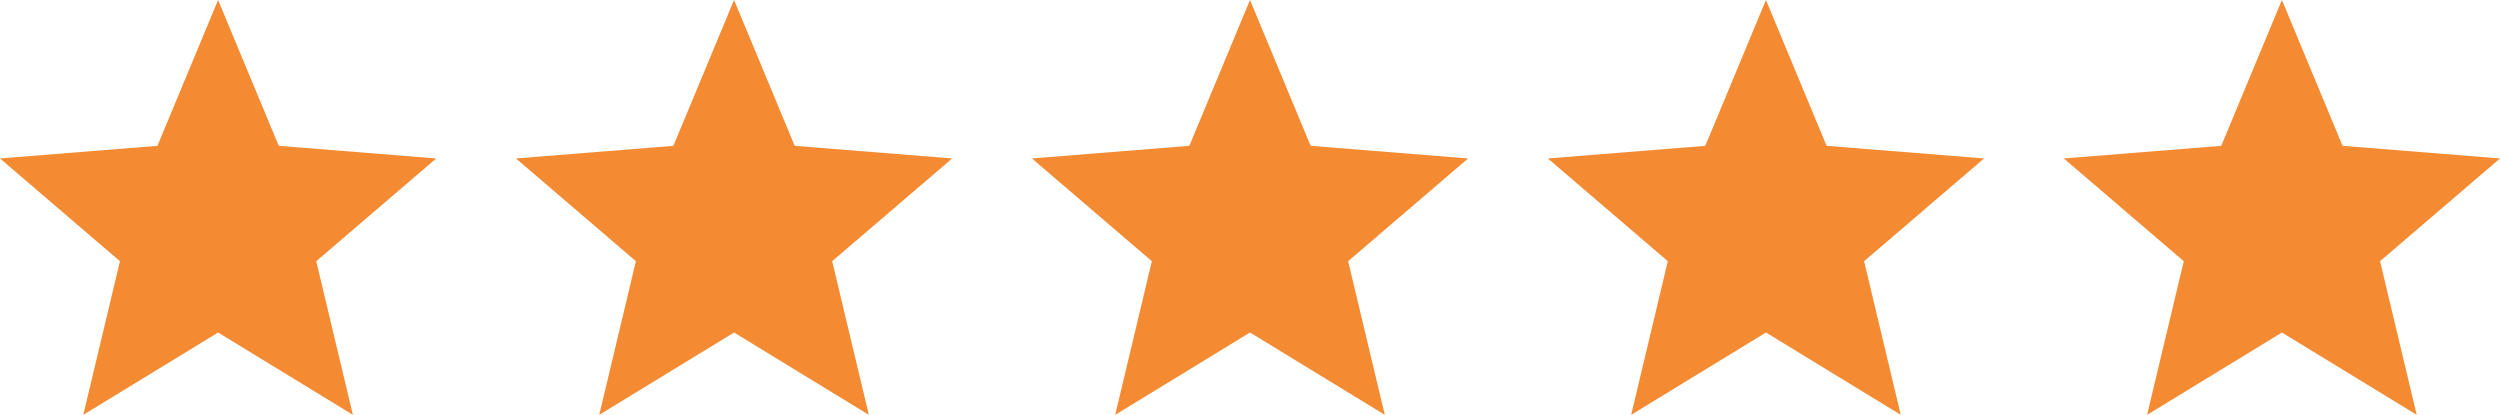
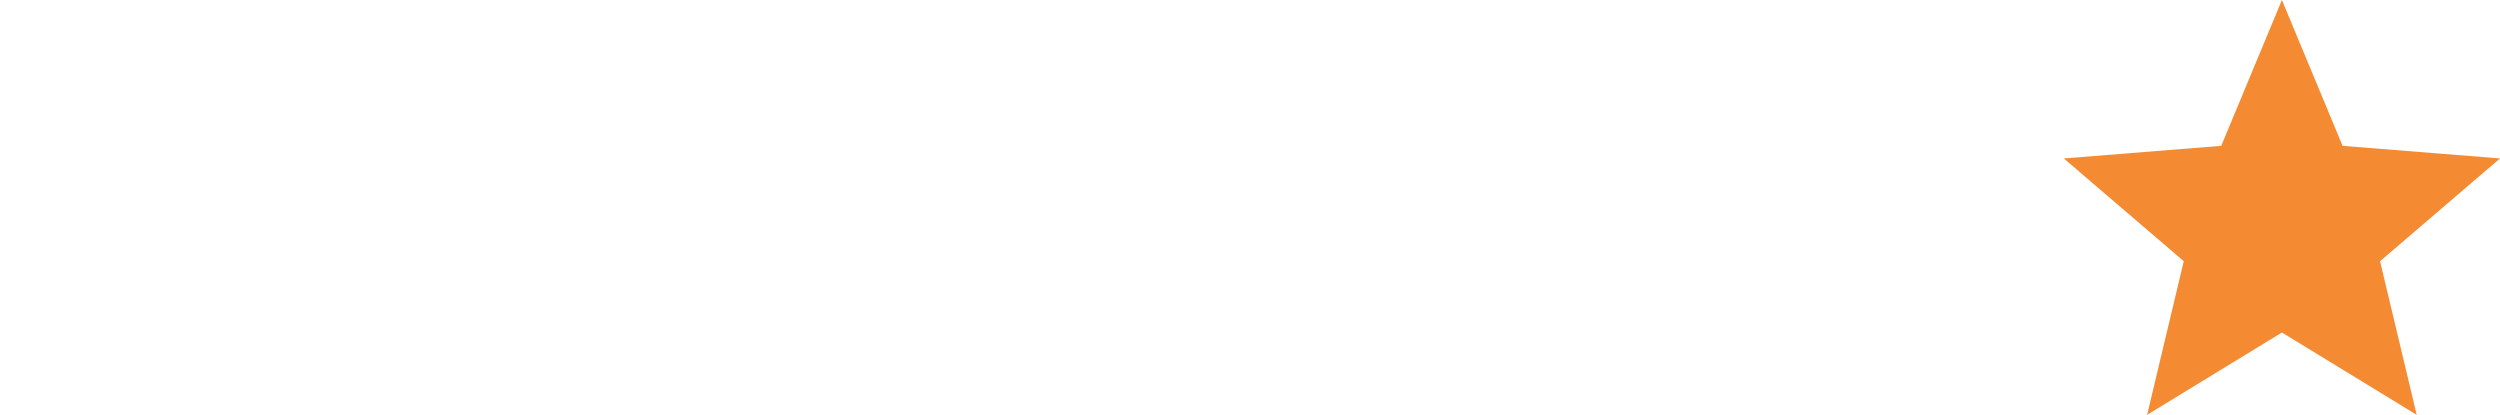
<svg xmlns="http://www.w3.org/2000/svg" width="349" height="58" viewBox="0 0 349 58" fill="none">
-   <path d="M30.445 0L38.913 20.358L60.891 22.12L44.146 36.464L49.262 57.91L30.445 46.418L11.629 57.91L16.745 36.464L2.86211e-05 22.12L21.978 20.358L30.445 0Z" fill="#F48A32" />
-   <path d="M102.473 0L110.94 20.358L132.918 22.12L116.173 36.464L121.289 57.91L102.473 46.418L83.656 57.91L88.772 36.464L72.027 22.12L94.005 20.358L102.473 0Z" fill="#F48A32" />
-   <path d="M174.5 0L182.967 20.358L204.945 22.12L188.2 36.464L193.316 57.91L174.5 46.418L155.684 57.91L160.8 36.464L144.055 22.12L166.033 20.358L174.5 0Z" fill="#F48A32" />
-   <path d="M246.527 0L254.995 20.358L276.973 22.12L260.228 36.464L265.344 57.91L246.527 46.418L227.711 57.91L232.827 36.464L216.082 22.12L238.06 20.358L246.527 0Z" fill="#F48A32" />
  <path d="M318.555 0L327.022 20.358L349 22.12L332.255 36.464L337.371 57.91L318.555 46.418L299.738 57.91L304.854 36.464L288.109 22.12L310.087 20.358L318.555 0Z" fill="#F48A32" />
</svg>